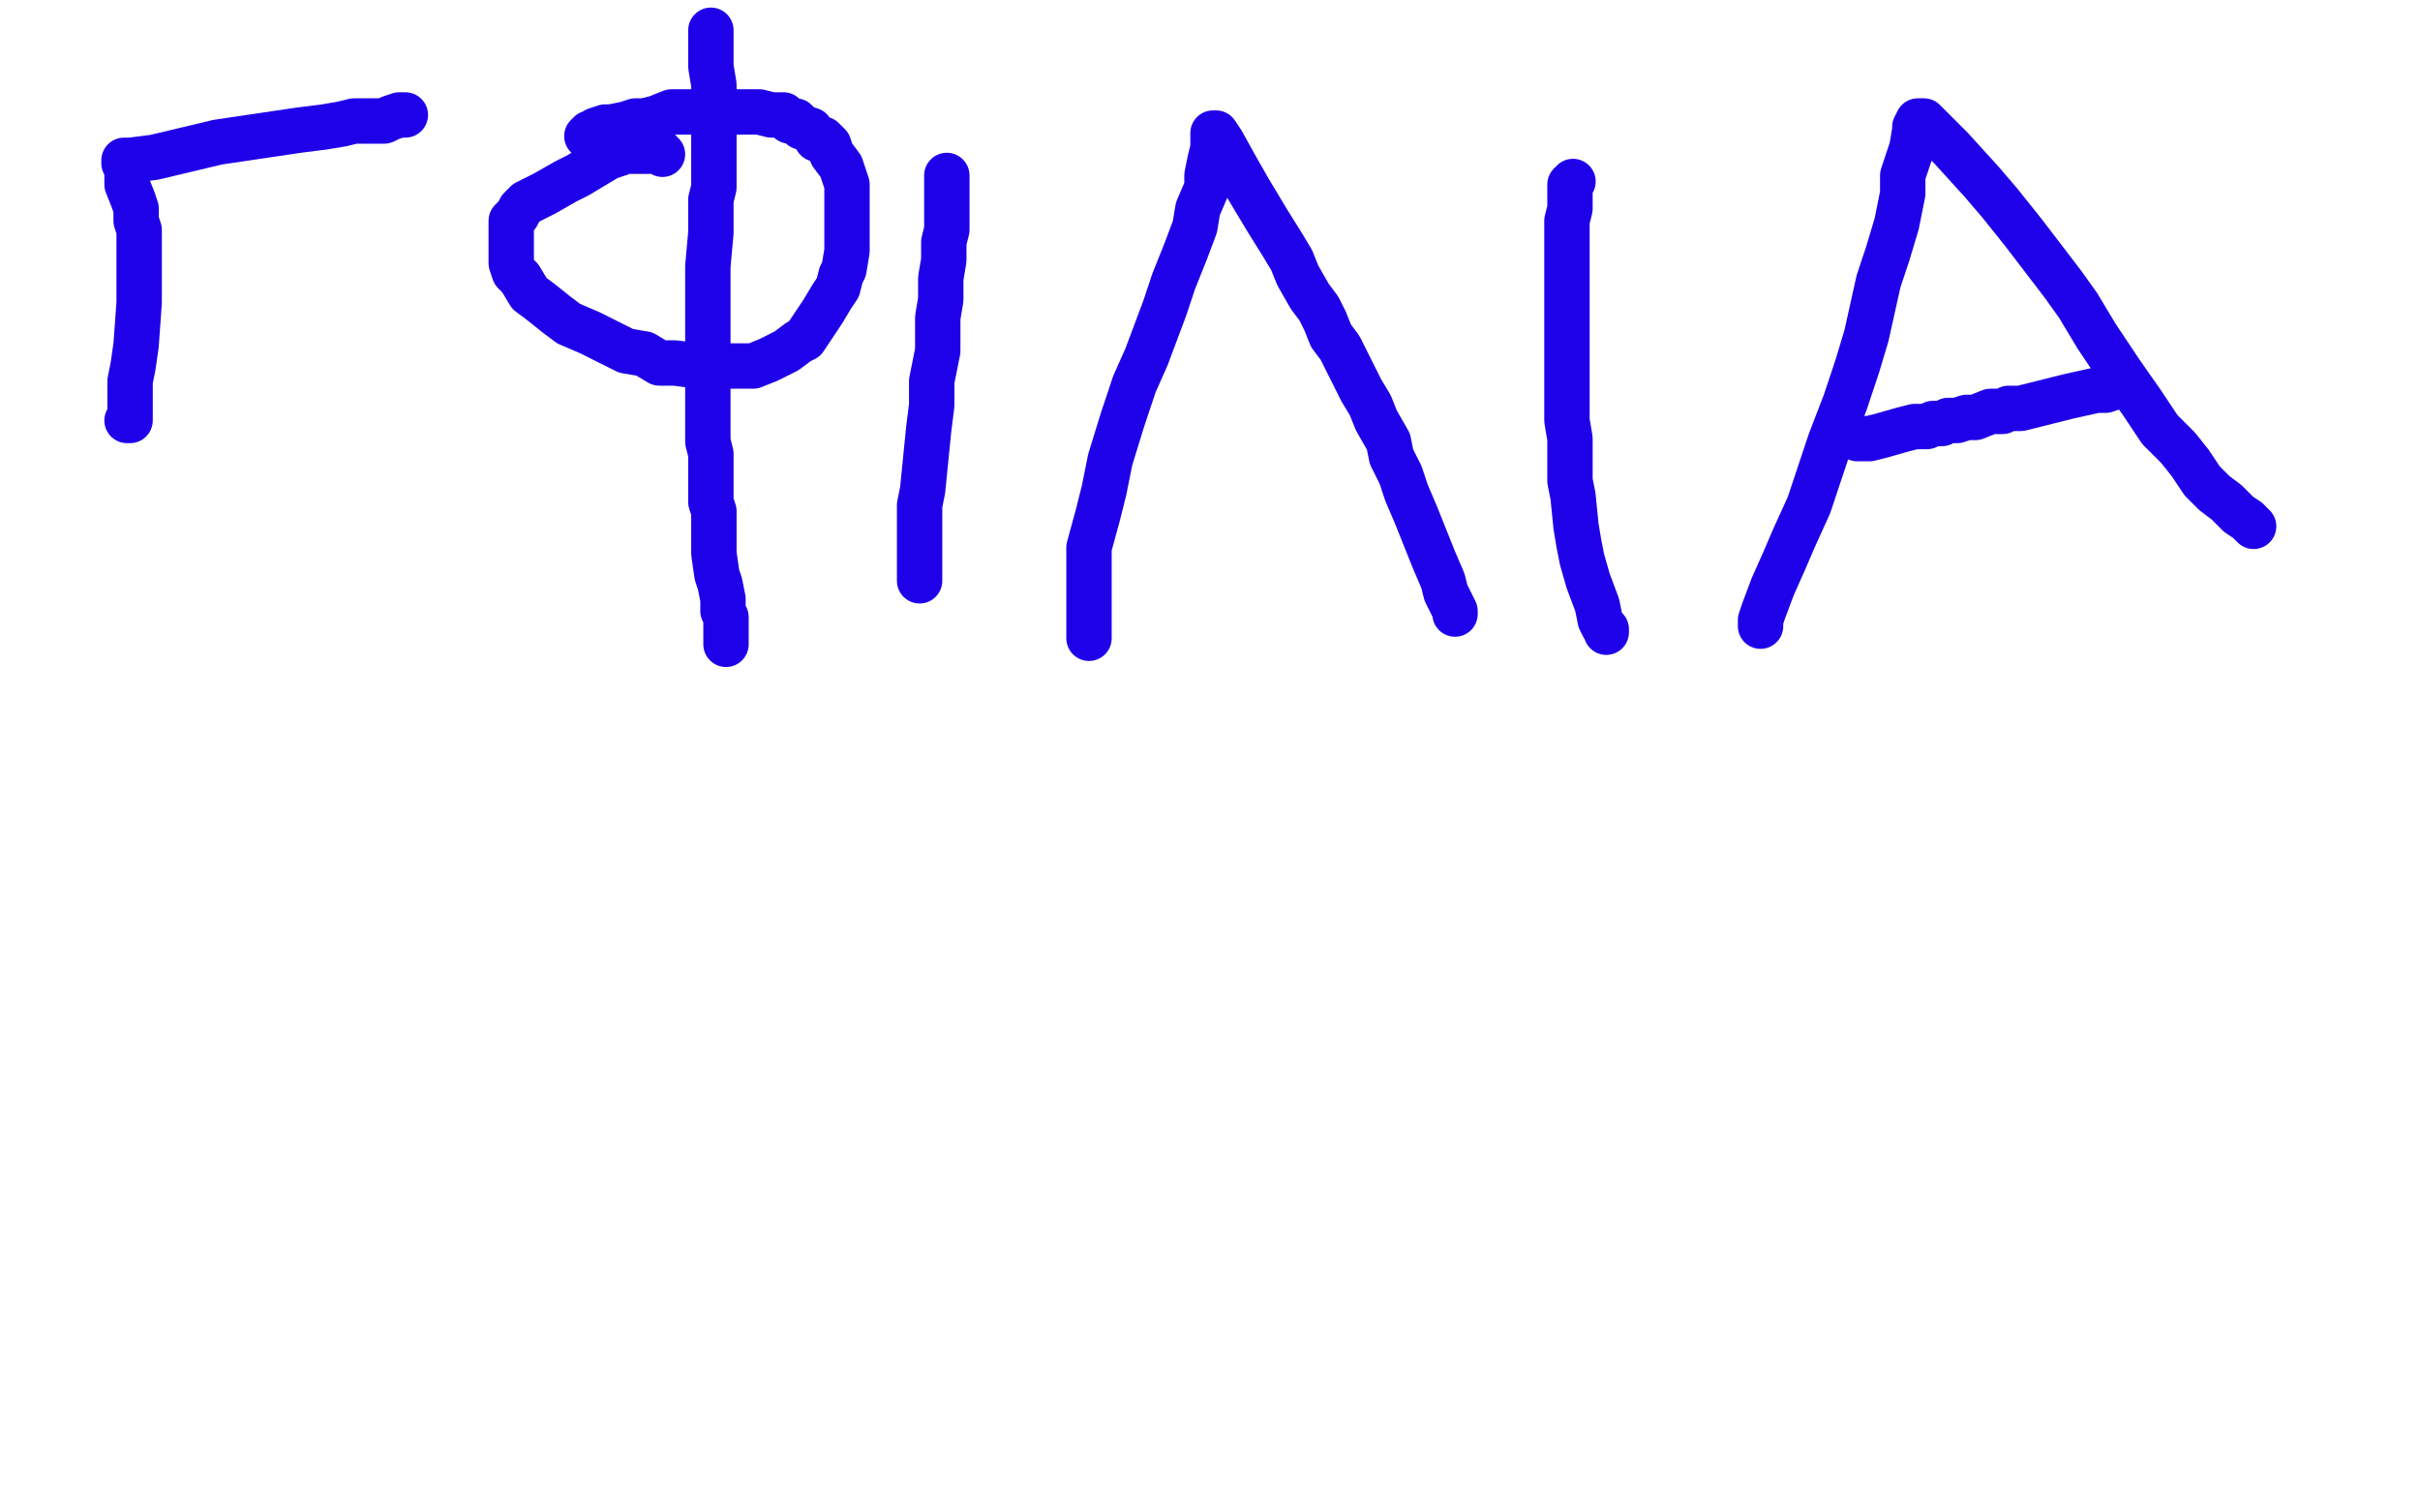
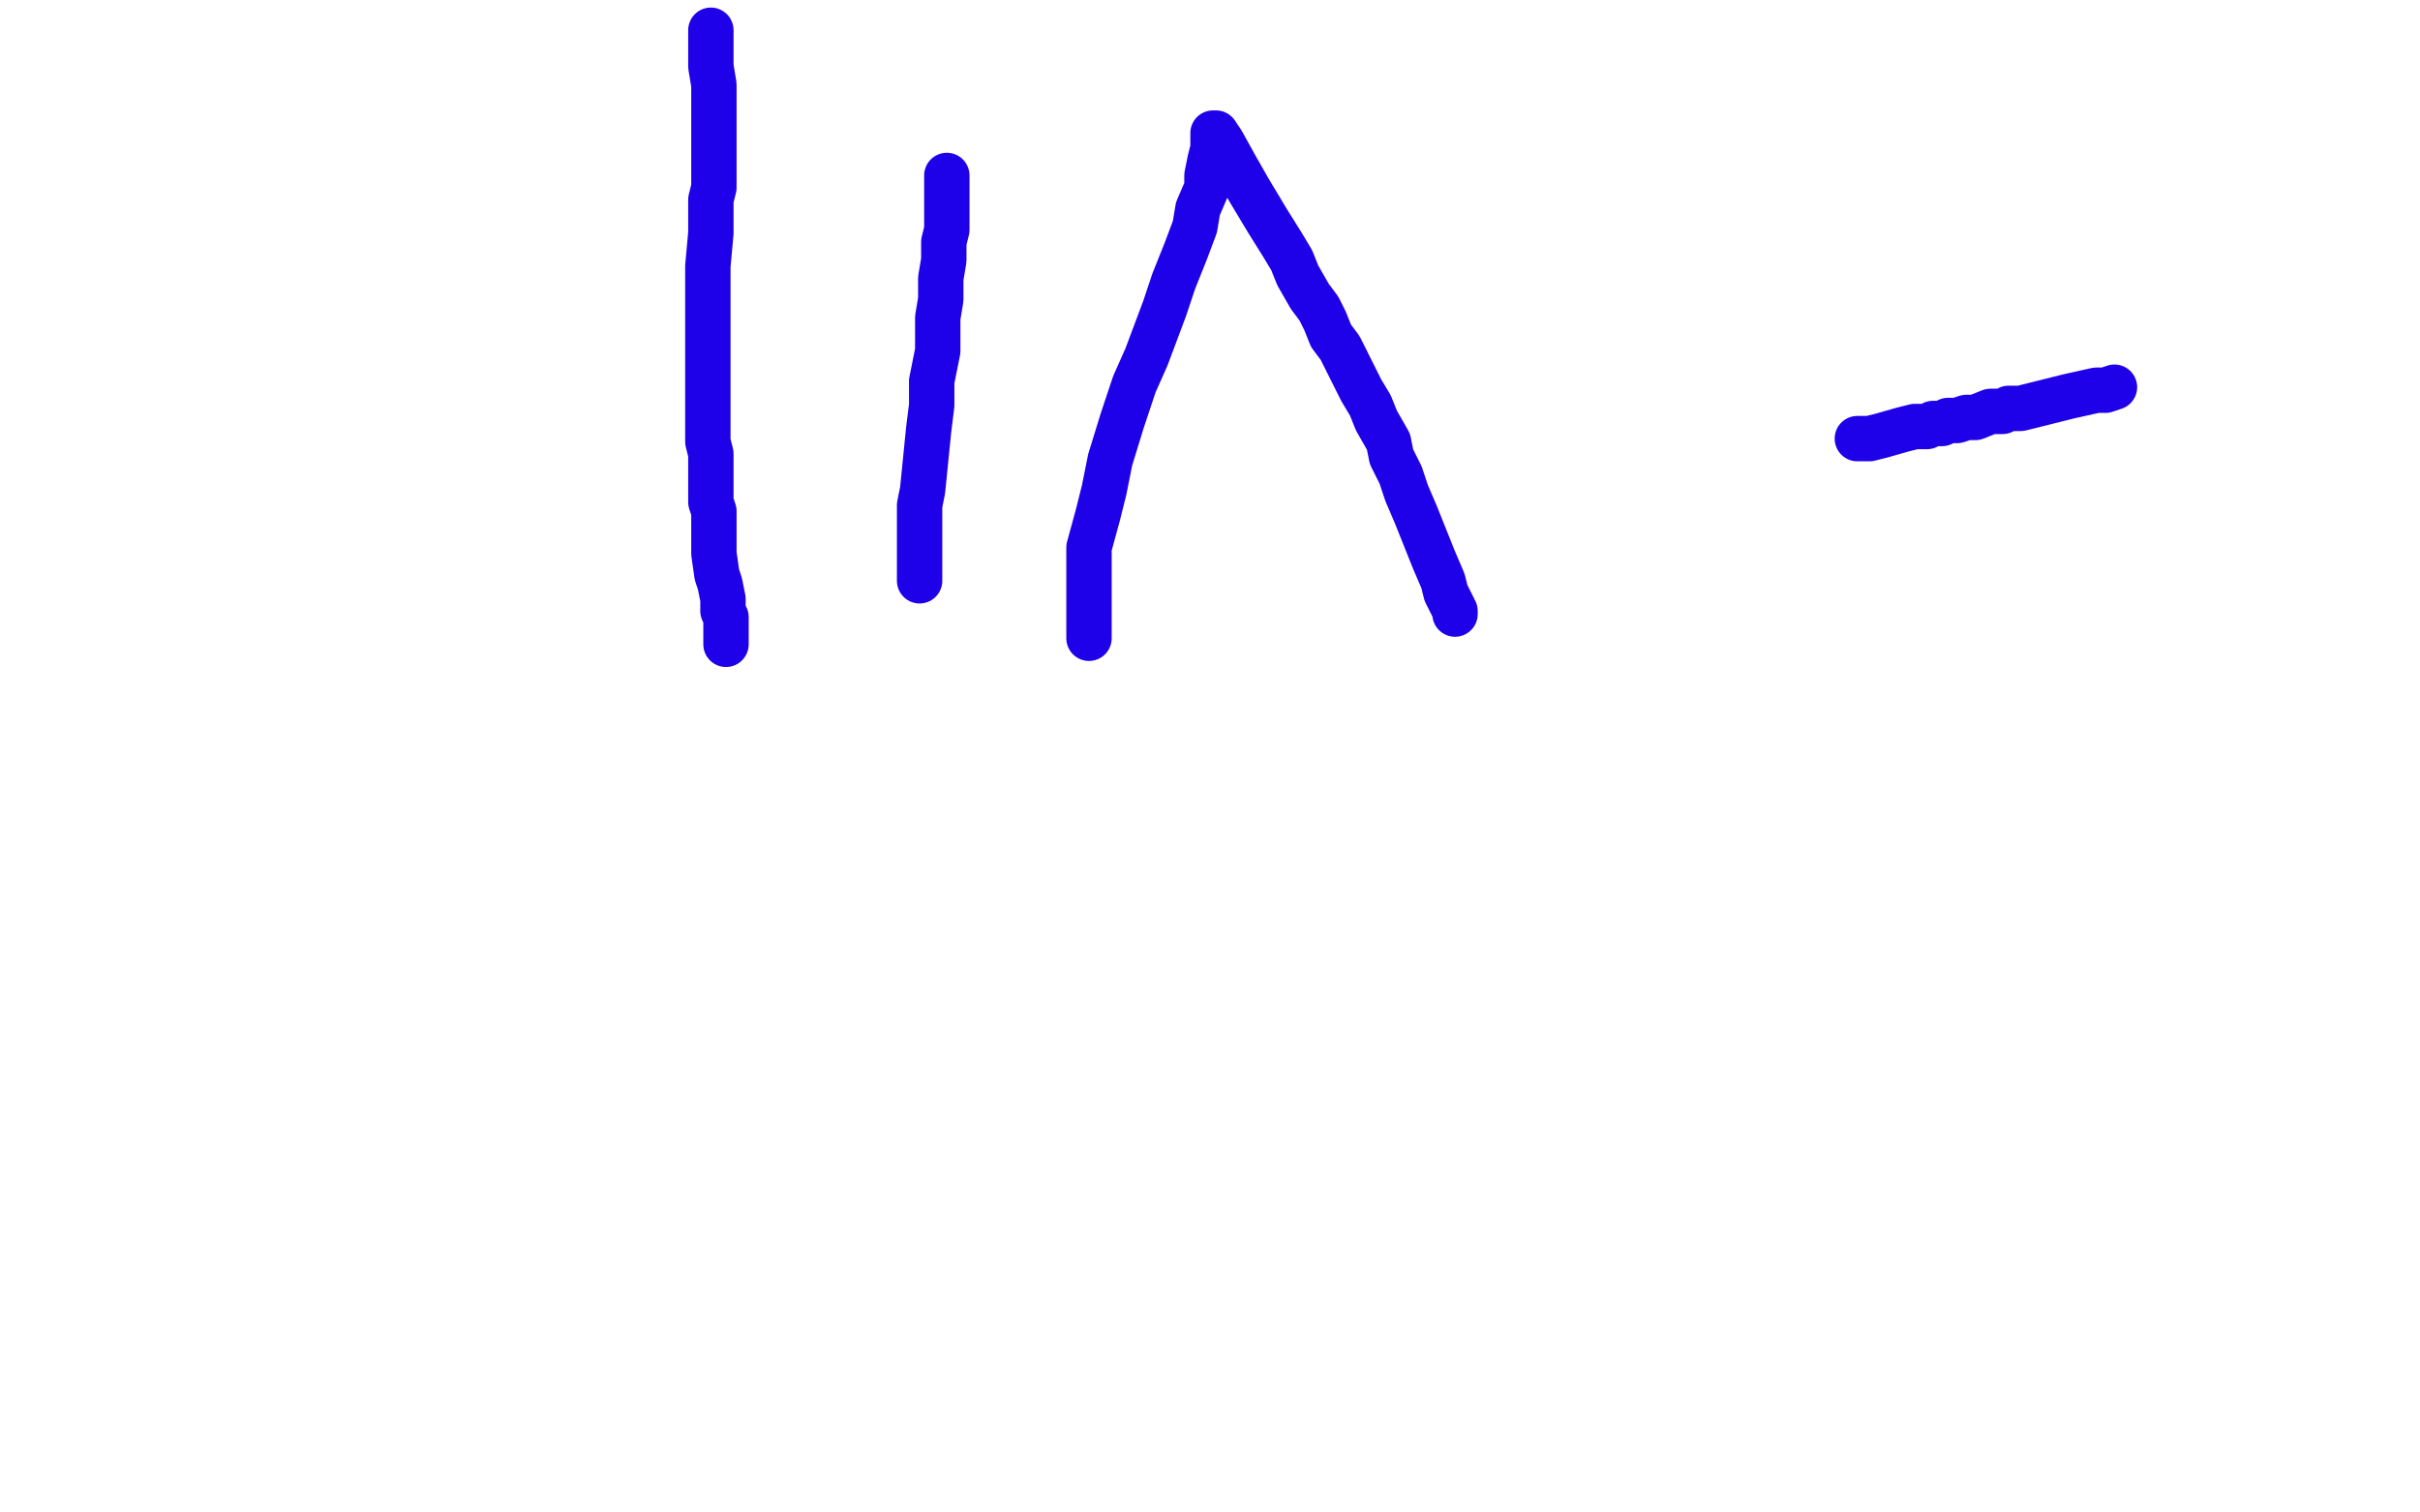
<svg xmlns="http://www.w3.org/2000/svg" width="800" height="500" version="1.1" style="stroke-antialiasing: false">
  <desc>This SVG has been created on https://colorillo.com/</desc>
-   <rect x="0" y="0" width="800" height="500" style="fill: rgb(255,255,255); stroke-width:0" />
-   <polyline points="42,139 43,139 43,139 43,137 43,137 43,136 43,136 43,133 43,133 43,129 43,129 43,126 43,126 44,121 44,121 45,114 45,114 46,100 46,94 46,88 46,84 46,76 45,73 45,69 44,66 42,61 42,56 41,54 41,53 43,53 51,52 72,47 99,43 107,42 113,41 117,40 122,40 127,40 129,39 132,38 134,38" style="fill: none; stroke: #1e00e9; stroke-width: 15; stroke-linejoin: round; stroke-linecap: round; stroke-antialiasing: false; stroke-antialias: 0; opacity: 1.0" />
-   <polyline points="219,51 218,50 218,50 217,50 217,50 216,50 216,50 214,50 214,50 211,50 211,50 207,50 207,50 201,52 201,52 191,58 187,60 180,64 174,67 172,69 171,71 169,73 169,76 169,79 169,85 169,87 170,90 172,92 175,97 179,100 184,104 188,107 195,110 207,116 213,117 218,120 223,120 231,121 236,121 244,121 249,121 254,119 260,116 264,113 266,112 268,109 272,103 275,98 277,95 278,91 279,89 280,83 280,80 280,77 280,73 280,67 280,64 280,61 279,58 278,55 275,51 274,48 272,46 270,46 268,43 265,42 263,40 261,40 259,38 255,38 251,37 249,37 246,37 239,37 234,37 230,37 226,37 222,37 217,39 213,40 210,40 207,41 202,42 200,42 197,43 196,44 195,44 195,45 194,45" style="fill: none; stroke: #1e00e9; stroke-width: 15; stroke-linejoin: round; stroke-linecap: round; stroke-antialiasing: false; stroke-antialias: 0; opacity: 1.0" />
  <polyline points="240,213 240,211 240,211 240,209 240,209 240,206 240,206 240,204 240,204 239,202 239,202 239,198 239,198 238,193 238,193 237,190 236,183 236,178 236,175 236,169 235,166 235,159 235,155 235,150 234,146 234,139 234,135 234,132 234,129 234,125 234,122 234,120 234,116 234,114 234,108 234,104 234,99 234,93 234,88 235,77 235,71 235,66 236,62 236,56 236,53 236,48 236,45 236,40 236,35 236,32 236,28 235,22 235,19 235,16 235,14 235,12 235,11 235,10" style="fill: none; stroke: #1e00e9; stroke-width: 15; stroke-linejoin: round; stroke-linecap: round; stroke-antialiasing: false; stroke-antialias: 0; opacity: 1.0" />
  <polyline points="304,192 304,191 304,191 304,187 304,187 304,182 304,182 304,177 304,177 304,167 304,167 305,162 305,162 306,152 306,152 307,142 308,134 308,126 310,116 310,110 310,105 311,99 311,92 312,86 312,80 313,76 313,73 313,69 313,65 313,62 313,61 313,59 313,58" style="fill: none; stroke: #1e00e9; stroke-width: 15; stroke-linejoin: round; stroke-linecap: round; stroke-antialiasing: false; stroke-antialias: 0; opacity: 1.0" />
  <polyline points="360,211 360,209 360,209 360,198 360,198 360,190 360,190 360,181 360,181 363,170 363,170 365,162 365,162 367,152 367,152 371,139 375,127 379,118 385,102 388,93 392,83 395,75 396,69 399,62 399,58 400,53 401,49 401,46 401,45 401,44 402,44 404,47 409,56 413,63 419,73 424,81 427,86 429,91 433,98 436,102 438,106 440,111 443,115 447,123 450,129 453,134 455,139 459,146 460,151 463,157 465,163 468,170 472,180 474,185 477,192 478,196 481,202 481,203" style="fill: none; stroke: #1e00e9; stroke-width: 15; stroke-linejoin: round; stroke-linecap: round; stroke-antialiasing: false; stroke-antialias: 0; opacity: 1.0" />
-   <polyline points="531,209 531,208 531,208 530,207 530,207 529,205 529,205 528,200 528,200 525,192 525,192 523,185 523,185 522,180 522,180 521,174 520,164 519,159 519,152 519,145 518,139 518,128 518,120 518,117 518,111 518,103 518,98 518,93 518,88 518,84 518,80 518,75 518,73 519,69 519,66 519,63 519,61 520,60" style="fill: none; stroke: #1e00e9; stroke-width: 15; stroke-linejoin: round; stroke-linecap: round; stroke-antialiasing: false; stroke-antialias: 0; opacity: 1.0" />
-   <polyline points="582,207 582,206 582,206 582,205 582,205 583,202 583,202 586,194 586,194 590,185 590,185 593,178 593,178 598,167 598,167 605,146 610,133 614,121 617,111 621,93 624,84 627,74 629,64 629,58 632,49 633,43 633,42 634,40 636,40 640,44 645,49 655,60 661,67 669,77 682,94 687,101 693,111 701,123 708,133 714,142 720,148 724,153 728,159 732,163 736,166 740,170 743,172 745,174" style="fill: none; stroke: #1e00e9; stroke-width: 15; stroke-linejoin: round; stroke-linecap: round; stroke-antialiasing: false; stroke-antialias: 0; opacity: 1.0" />
  <polyline points="614,145 615,145 615,145 618,145 618,145 622,144 622,144 629,142 629,142 633,141 633,141 637,141 637,141 639,140 639,140 642,140 644,139 647,139 650,138 653,138 658,136 662,136 664,135 666,135 668,135 672,134 676,133 684,131 693,129 696,129 699,128" style="fill: none; stroke: #1e00e9; stroke-width: 15; stroke-linejoin: round; stroke-linecap: round; stroke-antialiasing: false; stroke-antialias: 0; opacity: 1.0" />
</svg>